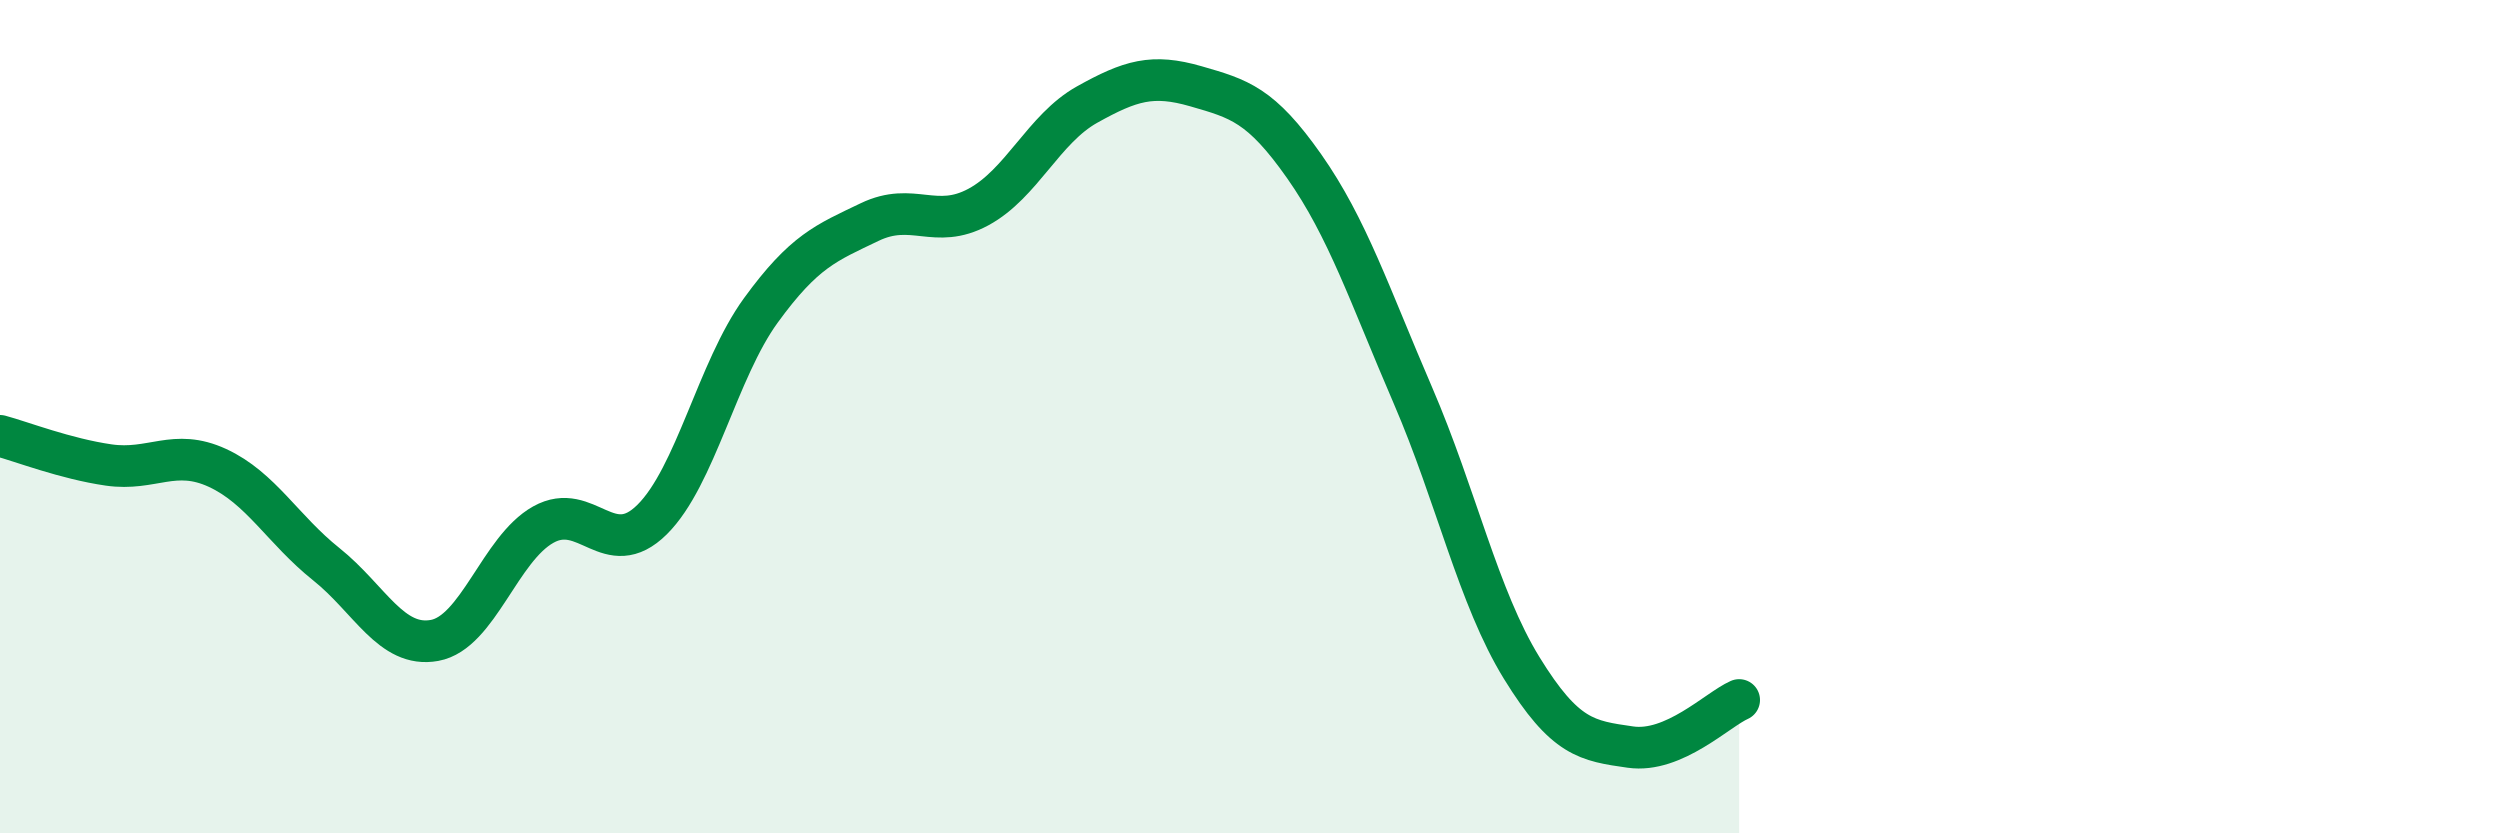
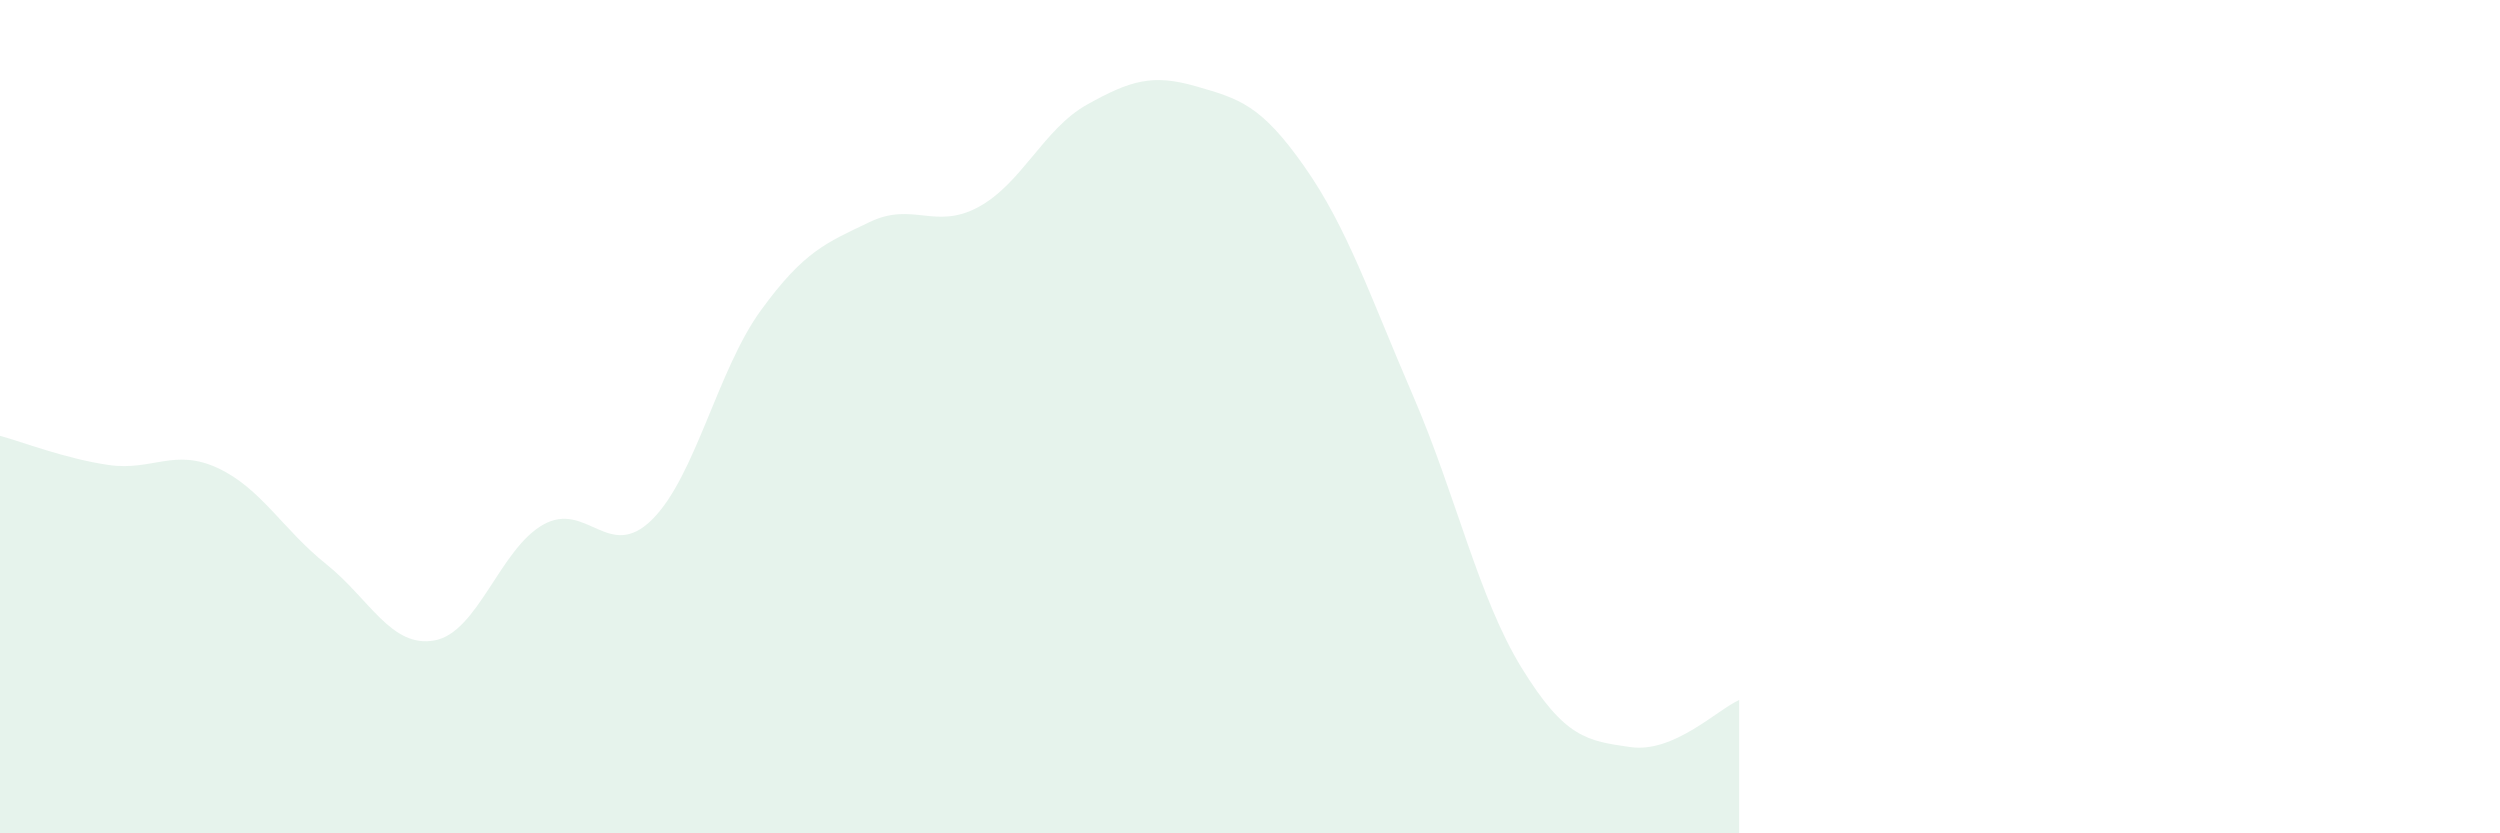
<svg xmlns="http://www.w3.org/2000/svg" width="60" height="20" viewBox="0 0 60 20">
  <path d="M 0,10.46 C 0.52,10.6 1.57,11.01 2.61,11.16 C 3.65,11.31 4.18,10.75 5.22,11.23 C 6.26,11.71 6.79,12.71 7.83,13.54 C 8.87,14.37 9.39,15.56 10.43,15.37 C 11.47,15.18 12,13.17 13.04,12.59 C 14.08,12.01 14.61,13.5 15.65,12.47 C 16.69,11.44 17.22,8.88 18.26,7.45 C 19.3,6.02 19.83,5.83 20.87,5.33 C 21.91,4.83 22.44,5.53 23.48,4.97 C 24.52,4.41 25.05,3.09 26.09,2.51 C 27.13,1.93 27.66,1.77 28.7,2.07 C 29.74,2.37 30.26,2.51 31.3,3.99 C 32.34,5.47 32.87,7.08 33.91,9.49 C 34.95,11.9 35.48,14.34 36.52,16.03 C 37.56,17.72 38.09,17.78 39.13,17.93 C 40.17,18.08 41.22,17.03 41.74,16.8L41.74 20L0 20Z" fill="#008740" opacity="0.1" stroke-linecap="round" stroke-linejoin="round" />
-   <path d="M 0,10.46 C 0.52,10.6 1.57,11.01 2.61,11.16 C 3.65,11.31 4.18,10.75 5.22,11.23 C 6.26,11.71 6.79,12.71 7.83,13.54 C 8.87,14.37 9.39,15.56 10.43,15.37 C 11.47,15.18 12,13.17 13.04,12.59 C 14.08,12.01 14.61,13.5 15.65,12.47 C 16.69,11.44 17.22,8.88 18.26,7.45 C 19.3,6.02 19.83,5.83 20.87,5.33 C 21.91,4.83 22.44,5.53 23.48,4.97 C 24.52,4.41 25.05,3.09 26.09,2.51 C 27.13,1.93 27.66,1.77 28.7,2.07 C 29.74,2.37 30.26,2.51 31.3,3.99 C 32.34,5.47 32.87,7.08 33.91,9.49 C 34.95,11.9 35.48,14.34 36.52,16.03 C 37.56,17.72 38.09,17.78 39.13,17.93 C 40.17,18.08 41.22,17.03 41.74,16.8" stroke="#008740" stroke-width="1" fill="none" stroke-linecap="round" stroke-linejoin="round" />
</svg>